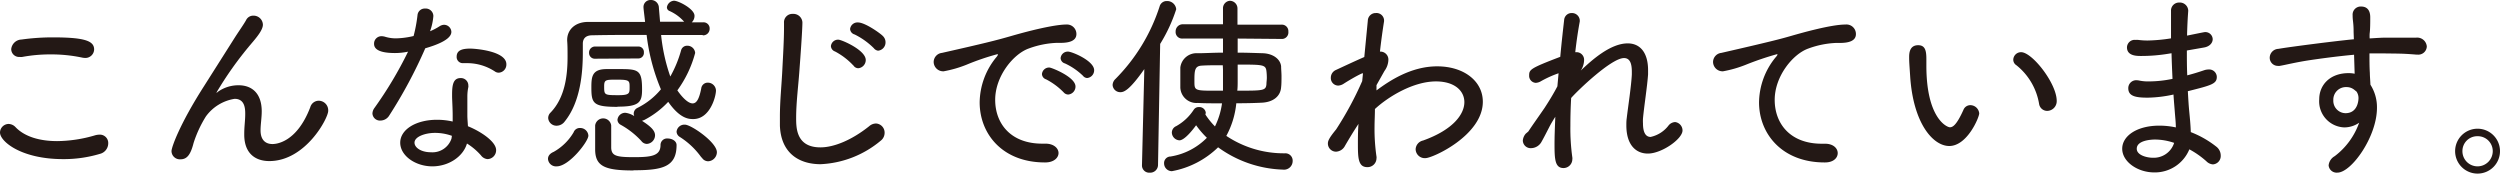
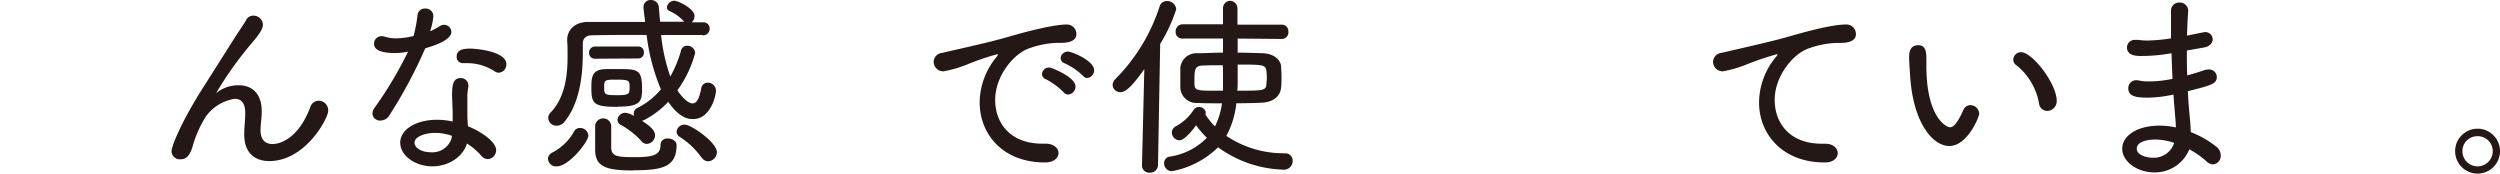
<svg xmlns="http://www.w3.org/2000/svg" viewBox="0 0 383.22 26.61">
  <defs>
    <style>.cls-1{fill:#231815;}</style>
  </defs>
  <title>faucet_text_h2_03</title>
  <g id="レイヤー_2" data-name="レイヤー 2">
    <g id="デザイン">
-       <path class="cls-1" d="M9.66,24.39C3.27,24.39,0,21.69,0,20.31A1.34,1.34,0,0,1,1.32,19a1.51,1.51,0,0,1,1.08.51C3.84,21,6.18,21.63,8.76,21.63a21,21,0,0,0,5.85-.9,2.64,2.64,0,0,1,.63-.09A1.28,1.28,0,0,1,16.59,22a1.67,1.67,0,0,1-1.29,1.59A19.18,19.18,0,0,1,9.66,24.39ZM13,8.88a2.66,2.66,0,0,1-.45-.06,22.85,22.85,0,0,0-4.8-.48,23.23,23.23,0,0,0-4.35.39,1.85,1.85,0,0,1-.39,0,1.21,1.21,0,0,1-1.29-1.2A1.64,1.64,0,0,1,3.3,6.06a34.07,34.07,0,0,1,4.86-.33c5,0,6.27.6,6.27,1.86A1.34,1.34,0,0,1,13,8.88Z" />
      <path class="cls-1" d="M41.28,24.69c-2.1,0-3.84-1.14-3.84-4.05v-.09c0-1.23.15-2,.15-3.12,0-.84-.09-2.28-1.62-2.28a6.72,6.72,0,0,0-4.41,2.7,18,18,0,0,0-1.89,4.08c-.45,1.77-1,2.49-2,2.49a1.28,1.28,0,0,1-1.38-1.26c0-.57,1.23-4.08,4.95-9.9l4.83-7.62c.54-.84,1.32-1.95,1.65-2.55a1.21,1.21,0,0,1,1.14-.69,1.43,1.43,0,0,1,1.44,1.38c0,.81-.93,1.92-1.8,2.94a54.13,54.13,0,0,0-5.34,7.5.44.44,0,0,0,.24-.15,5.41,5.41,0,0,1,3.18-1c2,0,3.54,1.2,3.54,4,0,1-.18,2-.18,2.91,0,1.53.81,2.1,1.83,2.1.36,0,3.66-.06,5.79-5.64a1.36,1.36,0,0,1,1.26-1A1.47,1.47,0,0,1,50.31,17C50.31,18.12,46.83,24.69,41.28,24.69Z" />
      <path class="cls-1" d="M59.67,17.7a1.59,1.59,0,0,1-1.35.78,1.15,1.15,0,0,1-1.23-1.08,1.51,1.51,0,0,1,.3-.84,59.74,59.74,0,0,0,5.16-8.64,9.82,9.82,0,0,1-2,.21c-3.09,0-3.21-1-3.21-1.44a1.13,1.13,0,0,1,1.17-1.14,2,2,0,0,1,.54.09,5.67,5.67,0,0,0,1.68.24,12.61,12.61,0,0,0,2.67-.36A22.54,22.54,0,0,0,64,2.31a1.11,1.11,0,0,1,1.17-1,1.17,1.17,0,0,1,1.26,1.14,8.7,8.7,0,0,1-.51,2.34,9.15,9.15,0,0,0,1.44-.75,1.37,1.37,0,0,1,.69-.24,1.13,1.13,0,0,1,1.14,1.08c0,.54-.45,1.5-4,2.52A72.49,72.49,0,0,1,59.67,17.7Zm6.6,7.8c-2.58,0-4.92-1.62-4.92-3.63s2.4-3.51,5.64-3.51a10.7,10.7,0,0,1,2.4.27c0-.27,0-.6,0-.93,0-.9-.06-1.92-.09-2.82v-.33c0-1.41.12-2.58,1.29-2.58a1.13,1.13,0,0,1,1.2,1.14.75.75,0,0,1,0,.24,6.93,6.93,0,0,0-.15,1.47v.81c0,.66,0,1.41,0,2.1,0,.48.06,1.05.09,1.62,2,.81,4.32,2.37,4.32,3.66a1.36,1.36,0,0,1-1.32,1.38,1.39,1.39,0,0,1-1-.57A9.68,9.68,0,0,0,71.58,22C71,24,68.79,25.5,66.27,25.5Zm.42-5.13c-1.5,0-3.15.57-3.15,1.5,0,.75,1,1.47,2.52,1.47a3.07,3.07,0,0,0,3.15-2.1l.06-.42A7.66,7.66,0,0,0,66.69,20.37ZM75.93,11a7.73,7.73,0,0,0-4.32-1.32l-.54,0H71a.94.94,0,0,1-1-1c0-1.05,1-1.23,2.1-1.23.72,0,5.52.36,5.52,2.4a1.24,1.24,0,0,1-1.14,1.29A1,1,0,0,1,75.93,11Z" />
      <path class="cls-1" d="M85.35,25.5A1.23,1.23,0,0,1,84,24.36c0-.42.24-.81.87-1.08a8.19,8.19,0,0,0,3.06-3,1,1,0,0,1,1-.66,1.25,1.25,0,0,1,1.26,1.17C90.21,21.66,87.24,25.5,85.35,25.5ZM107.67,5.37c-2.13,0-4.26,0-6.33,0a27.57,27.57,0,0,0,1.41,6.36,17.9,17.9,0,0,0,1.65-4,.94.94,0,0,1,.93-.72,1.19,1.19,0,0,1,1.23,1.11,17.27,17.27,0,0,1-2.73,5.73c.18.27,1.38,2,2.34,2,.6,0,1-.66,1.32-2.28a1,1,0,0,1,1-.9,1.25,1.25,0,0,1,1.26,1.2c0,.9-.9,4.38-3.48,4.38-.63,0-2,0-3.84-2.64a13.53,13.53,0,0,1-3.63,2.76,3.36,3.36,0,0,1-.39.15c1.35.87,2,1.5,2,2.22a1.34,1.34,0,0,1-1.26,1.32,1.08,1.08,0,0,1-.84-.45,12.61,12.61,0,0,0-3.18-2.49.9.9,0,0,1-.48-.75,1.19,1.19,0,0,1,1.23-1.08,3.32,3.32,0,0,1,1.35.51.92.92,0,0,1-.09-.39,1,1,0,0,1,.57-.87,11,11,0,0,0,3.6-2.85,30.71,30.71,0,0,1-2.19-8.34c-2.94,0-5.79,0-8.34.06-1,0-1.44.51-1.44,1.29v.09c0,.39,0,.81,0,1.26,0,3-.33,7.56-2.79,10.59a1.55,1.55,0,0,1-1.2.63,1.27,1.27,0,0,1-1.32-1.17,1.16,1.16,0,0,1,.36-.84C86.64,14.94,87,11.49,87,8.7c0-.9,0-1.74-.06-2.46V6.12c0-1.47,1.11-2.73,3.15-2.76,2.76,0,5.73,0,8.79,0,0-.18-.24-1.95-.24-2.22A1.07,1.07,0,0,1,99.75,0,1.2,1.2,0,0,1,101,1.2l.18,2.13,3.69,0,0,0a6.51,6.51,0,0,0-2.25-1.65.6.6,0,0,1-.39-.57,1.18,1.18,0,0,1,1.08-1c.69,0,3.15,1.26,3.15,2.31a1.36,1.36,0,0,1-.42,1h1.74a.94.94,0,0,1,1,1,1,1,0,0,1-1,1ZM91.23,9a.87.87,0,0,1-.93-.87.92.92,0,0,1,.93-1h6.6a.84.84,0,0,1,.87.9.85.85,0,0,1-.87.93Zm3.42,7.38c-3.75,0-4-.54-4-3,0-1.65.12-2.79,2.34-2.79.69,0,1.41,0,2.16,0,2.73,0,3.27.21,3.27,3.09C98.43,15.69,98,16.35,94.65,16.35Zm2.46,9.75c-4.38,0-5.88-.63-5.88-3.24,0-3.21,0-3.57,0-3.66a1.24,1.24,0,0,1,2.46,0c0,.84,0,3.12,0,3.45.06,1.23.84,1.41,3.48,1.41s4.08-.18,4.08-1.86a1,1,0,0,1,1.11-1c.66,0,1.35.39,1.35,1C103.71,25.59,101.55,26.1,97.11,26.1ZM94.53,12.21c-1.65,0-1.92,0-1.92,1,0,1.35,0,1.38,2.19,1.38,1.71,0,1.71-.3,1.71-1.2C96.51,12.36,96.51,12.21,94.53,12.21Zm13,11.94A11.81,11.81,0,0,0,104.22,21a1,1,0,0,1-.51-.81A1.2,1.2,0,0,1,105,19.11c.93,0,4.89,2.7,4.89,4.23a1.41,1.41,0,0,1-1.32,1.38A1.12,1.12,0,0,1,107.58,24.15Z" />
-       <path class="cls-1" d="M125.79,25.17c-3.39,0-6.09-1.77-6.24-5.91,0-.48,0-.93,0-1.38,0-2.55.27-4.83.39-7.53.09-1.74.24-4.26.24-6.12V3.51a1.28,1.28,0,0,1,1.35-1.38A1.38,1.38,0,0,1,123,3.42c0,1.17-.33,5.7-.42,6.84-.18,2.82-.54,5.28-.54,7.86,0,1.56.06,4.47,3.72,4.47,2.07,0,4.8-1.11,7.47-3.24a1.63,1.63,0,0,1,1.05-.42,1.4,1.4,0,0,1,1.32,1.44,1.52,1.52,0,0,1-.6,1.2A15.44,15.44,0,0,1,125.79,25.17Zm5-15.15A10.57,10.57,0,0,0,128,7.89a.92.92,0,0,1-.63-.81,1.1,1.1,0,0,1,1.14-1c.48,0,4.2,1.59,4.2,3.12a1.27,1.27,0,0,1-1.14,1.26A.89.89,0,0,1,130.8,10Zm3.12-2.67A11.2,11.2,0,0,0,131,5.28a.92.92,0,0,1-.69-.84,1.14,1.14,0,0,1,1.2-1c1.11,0,3.48,1.71,3.81,2.07a1.32,1.32,0,0,1,.42,1,1.27,1.27,0,0,1-1.14,1.26A1,1,0,0,1,133.92,7.35Z" />
      <path class="cls-1" d="M160.23,24.9h-.06c-6.51,0-10-4.38-10-9.21a11.09,11.09,0,0,1,2.49-6.84c.21-.24.3-.39.3-.48s0-.06-.09-.06a37.92,37.92,0,0,0-4.74,1.62,18,18,0,0,1-3.48,1,1.46,1.46,0,0,1-1.53-1.44,1.42,1.42,0,0,1,1.26-1.38c6.51-1.47,8.31-1.92,10.59-2.58,5-1.44,7.5-1.77,8.46-1.77A1.45,1.45,0,0,1,165,5.22c0,1.08-1.17,1.35-2.43,1.35h-.6a13.94,13.94,0,0,0-4.29.87c-2.34.84-5.13,4.23-5.13,7.86s2.37,6.72,7.2,6.72h.51c1.29,0,2,.72,2,1.44S161.55,24.9,160.23,24.9Zm2.82-10.74a10.46,10.46,0,0,0-2.7-2,.89.89,0,0,1-.63-.81,1.1,1.1,0,0,1,1.14-1c.3,0,4,1.44,4,2.91a1.22,1.22,0,0,1-1.11,1.23A.93.93,0,0,1,163.05,14.16ZM166,11.61a10,10,0,0,0-2.76-1.89.88.88,0,0,1-.66-.81,1.1,1.1,0,0,1,1.14-1c.6,0,4,1.41,4,2.85a1.19,1.19,0,0,1-1.08,1.2A.88.88,0,0,1,166,11.61Z" />
      <path class="cls-1" d="M175.05,25.35l.36-14.76c-2.31,3.3-3.15,3.54-3.66,3.54a1.17,1.17,0,0,1-1.2-1.11,1.32,1.32,0,0,1,.42-.9A27.92,27.92,0,0,0,177.75,1a1.12,1.12,0,0,1,1.11-.84,1.39,1.39,0,0,1,1.44,1.26,24.1,24.1,0,0,1-2.46,5.31l-.33,18.6a1.2,1.2,0,0,1-1.26,1.14,1.11,1.11,0,0,1-1.2-1.11ZM189.72,5.91V8.07c1.41,0,2.76.06,3.87.09,1.56.06,2.67.9,2.79,2,0,.45.06,1,.06,1.5s0,1.26-.06,1.71c-.09,1.35-1.17,2.28-2.94,2.37-1.14.06-2.52.09-3.93.09a13.17,13.17,0,0,1-1.53,5,15.84,15.84,0,0,0,9,2.67,1.12,1.12,0,0,1,1.17,1.17A1.33,1.33,0,0,1,196.65,26a17.8,17.8,0,0,1-9.93-3.42,13.7,13.7,0,0,1-7.08,3.66,1.2,1.2,0,0,1-1.2-1.2,1,1,0,0,1,1-1.05A10.05,10.05,0,0,0,185,21.12a13.71,13.71,0,0,1-1.65-1.92c-1.68,2.28-2.4,2.31-2.55,2.31a1.23,1.23,0,0,1-1.17-1.17,1.08,1.08,0,0,1,.66-1A7.62,7.62,0,0,0,183,16.8a.91.91,0,0,1,.78-.39,1,1,0,0,1,1.05.84,1.07,1.07,0,0,1-.06.3,11.56,11.56,0,0,0,1.47,1.83,11.51,11.51,0,0,0,1.08-3.54c-1.35,0-2.64,0-3.72-.06a2.47,2.47,0,0,1-2.67-2.34c0-.45,0-1,0-1.56s0-1.11,0-1.53a2.49,2.49,0,0,1,2.64-2.19c1.11,0,2.49-.09,3.9-.09l0-2.16-6.18,0a1,1,0,0,1-1.08-1.08,1.09,1.09,0,0,1,1.11-1.11l6.15,0,0-2.4A1.15,1.15,0,0,1,188.52.12a1.18,1.18,0,0,1,1.17,1.2c0,.78,0,1.62,0,2.46l6.72,0a1,1,0,0,1,1.08,1.08,1,1,0,0,1-1.08,1.11ZM187.44,10c-1.2,0-2.34,0-3.24.06-1.08.06-1.11.78-1.11,2.37s0,1.47,4.38,1.47V12.3c0-.54,0-1.11,0-1.62Zm2.28,2.43c0,.48,0,1-.06,1.47,4,0,4.38,0,4.47-1,0-.3.06-.63.06-1a8.64,8.64,0,0,0-.06-1c-.12-1-.57-1-4.41-1Z" />
-       <path class="cls-1" d="M211,13.86c1.86-1.38,5.22-3.69,9.3-3.69s7,2.25,7,5.43c0,5.13-7.68,8.64-8.79,8.64A1.4,1.4,0,0,1,217,22.86a1.44,1.44,0,0,1,1.14-1.32c4.77-1.71,6.33-4.14,6.33-5.88s-1.5-3.18-4.35-3.18c-3.48,0-7.32,2.34-9.36,4.23,0,.93-.06,1.86-.06,2.76A29,29,0,0,0,211,24a.83.83,0,0,1,0,.27,1.37,1.37,0,0,1-1.41,1.35c-1.38,0-1.44-1.38-1.44-3.51,0-.93,0-2,.09-3.12-.21.33-.81,1.2-2.07,3.36a1.62,1.62,0,0,1-1.38.9A1.25,1.25,0,0,1,203.55,22c0-.36.12-.78,1.26-2.16a51.15,51.15,0,0,0,4-7.41l.12-1.2a.93.93,0,0,0-.24.06c-.78.36-2,1.08-2.7,1.53a1.68,1.68,0,0,1-.87.3A1.15,1.15,0,0,1,204,11.91a1.29,1.29,0,0,1,.75-1.17c1.17-.54,2.82-1.32,4.38-2l.54-5.58A1.2,1.2,0,0,1,210.9,2a1.16,1.16,0,0,1,1.26,1.08v.18c-.18,1.14-.42,2.76-.63,4.65h.06a1.22,1.22,0,0,1,1.23,1.32,3,3,0,0,1-.6,1.65L211,13.05Z" />
-       <path class="cls-1" d="M234.27,20.16c.69-1.05,1.62-2.34,2.46-3.57.66-1,1.41-2.22,2-3.36l.18-2a16.47,16.47,0,0,0-2.67,1.2,1.71,1.71,0,0,1-.84.27,1.08,1.08,0,0,1-1-1.14c0-.9.21-1.11,4.77-2.85.21-2.31.45-4.35.6-5.7A1.14,1.14,0,0,1,240.9,2a1.2,1.2,0,0,1,1.26,1.08c0,.06,0,.15,0,.21-.21,1.14-.48,2.79-.69,4.71h.18a1.16,1.16,0,0,1,1.17,1.26,3,3,0,0,1-.51,1.56c1.74-1.65,4.56-4.17,7.2-4.17,1.92,0,3.12,1.44,3.12,4.11,0,.21,0,.42,0,.63-.12,1.8-.63,5.07-.78,6.78a6.53,6.53,0,0,0,0,.75c0,1.44.45,2.07,1.17,2.07a4.7,4.7,0,0,0,2.76-1.77,1.39,1.39,0,0,1,1-.51A1.3,1.3,0,0,1,257.91,20c0,1.29-3.18,3.54-5.31,3.54-1.86,0-3.3-1.35-3.3-4.32,0-.33,0-.72.06-1.11.18-1.59.69-4.86.78-6.69V11c0-1.23-.27-2.1-1.2-2.1-1.95,0-7.2,5.07-8.1,6.12-.09,1.47-.12,2.94-.12,4.32a32.06,32.06,0,0,0,.3,4.8.83.83,0,0,1,0,.27,1.36,1.36,0,0,1-1.35,1.35c-1.32,0-1.38-1.38-1.38-3.69,0-1.23.06-2.67.12-4.17-.3.48-.63,1-.93,1.59-.42.81-.81,1.59-1.17,2.22a1.86,1.86,0,0,1-1.59,1,1.2,1.2,0,0,1-1.29-1.17,1.83,1.83,0,0,1,.45-1.05Z" />
      <path class="cls-1" d="M279.75,24.9h-.06c-6.51,0-10.05-4.38-10.05-9.21a11.09,11.09,0,0,1,2.49-6.84c.21-.24.33-.39.33-.48s0-.06-.09-.06a45.3,45.3,0,0,0-4.77,1.62,18,18,0,0,1-3.48,1,1.46,1.46,0,0,1-1.53-1.44,1.42,1.42,0,0,1,1.26-1.38c7.47-1.71,9.06-2.13,10.62-2.58s6.18-1.77,8.43-1.77a1.45,1.45,0,0,1,1.59,1.47c0,1.08-1.17,1.35-2.43,1.35h-.6a13.94,13.94,0,0,0-4.29.87c-2.34.84-5.13,4.23-5.13,7.86s2.37,6.72,7.2,6.72h.51c1.29,0,1.95.72,1.95,1.44S281.07,24.9,279.75,24.9Z" />
      <path class="cls-1" d="M292.8,11.61c-.09-1.44-.15-2-.15-2.82,0-.51,0-1.86,1.38-1.86,1.08,0,1.26.84,1.26,2.13,0,.36,0,.63,0,1,0,8.13,3.18,9.45,3.6,9.45s1-.27,2.07-2.64a1.14,1.14,0,0,1,1.05-.75,1.38,1.38,0,0,1,1.38,1.26c0,.6-1.83,5-4.59,5C296.31,22.38,293.25,18.9,292.8,11.61Zm19.77,4.32A9.6,9.6,0,0,0,309.09,10a1,1,0,0,1-.48-.84A1.19,1.19,0,0,1,309.81,8c1.71,0,5.46,4.8,5.46,7.47A1.49,1.49,0,0,1,313.8,17,1.26,1.26,0,0,1,312.57,15.93Z" />
      <path class="cls-1" d="M332.31,8.25a25.54,25.54,0,0,1-4.08.33c-.69,0-2.19,0-2.19-1.32a1.18,1.18,0,0,1,1.35-1.14,1.71,1.71,0,0,1,.39,0,10.91,10.91,0,0,0,1.44.09,25.34,25.34,0,0,0,3.57-.33c0-.84,0-1.62,0-2.34s0-1.35,0-1.86A1.23,1.23,0,0,1,334.05.39a1.29,1.29,0,0,1,1.38,1.23v.06c-.09,1.17-.15,2.46-.18,3.78,2.64-.54,2.67-.54,2.76-.54A1.12,1.12,0,0,1,339.18,6c0,.54-.42,1.14-1.38,1.29l-2.58.45c0,1.29,0,2.55.06,3.81.81-.21,1.71-.48,2.67-.81a2.24,2.24,0,0,1,.6-.09,1.17,1.17,0,0,1,1.26,1.14c0,1.08-.87,1.29-4.44,2.19.06,1.08.12,2.13.21,3.06s.21,2.1.24,3.21a15,15,0,0,1,3.9,2.22,1.71,1.71,0,0,1,.69,1.35,1.29,1.29,0,0,1-1.2,1.38,1.58,1.58,0,0,1-1-.48,13.4,13.4,0,0,0-2.61-1.83,5.71,5.71,0,0,1-5.37,3.54c-2.58,0-4.92-1.65-4.92-3.63s2.28-3.54,5.67-3.54a12.07,12.07,0,0,1,2.55.27c0-.72-.09-1.47-.15-2.28s-.15-1.74-.21-2.76a19.5,19.5,0,0,1-3.93.48c-1.77,0-3-.18-3-1.44a1.21,1.21,0,0,1,1.29-1.23,2.32,2.32,0,0,1,.45.06,6.74,6.74,0,0,0,1.47.12,18,18,0,0,0,3.57-.39c-.06-1.29-.12-2.64-.15-3.93Zm-1.95,13.14c-.72,0-2.82.15-2.82,1.41,0,1,1.56,1.38,2.46,1.38a3.27,3.27,0,0,0,3.27-2.28A9.15,9.15,0,0,0,330.36,21.39Z" />
-       <path class="cls-1" d="M360.78,4.92c0-1.5-.15-1.68-.15-2.58A1.24,1.24,0,0,1,361.92,1c1.41,0,1.41,1.32,1.41,1.71,0,.72,0,1.77-.09,2.43a6.27,6.27,0,0,0,0,.75c1-.06,1.8-.12,2.52-.12s1.38,0,2.1,0,1.5,0,2.52,0A1.48,1.48,0,0,1,372,7.11a1.3,1.3,0,0,1-1.44,1.26h-.18c-2.16-.18-2.88-.15-4.77-.18-.75,0-1.56,0-2.4,0,0,1,0,2.07.06,3,0,.45.06,1.11.09,1.8a6.38,6.38,0,0,1,1,3.54c0,4.44-3.93,9.93-6.06,9.93a1.23,1.23,0,0,1-1.35-1.11,1.83,1.83,0,0,1,.93-1.41,11,11,0,0,0,3.75-5.13,4,4,0,0,1-2.28.72,4,4,0,0,1-3.84-4.32c0-2.16,1.62-4,4.5-4a4.66,4.66,0,0,1,.93.09l-.09-2.91c-2.61.24-5.22.6-6.84.84-2.16.33-3.66.72-4.56.87a.83.83,0,0,1-.27,0,1.25,1.25,0,0,1-1.26-1.26,1.38,1.38,0,0,1,1.32-1.35c1.71-.3,8.94-1.23,11.58-1.47Zm.15,8.88a1.85,1.85,0,0,0-1.26-.45,1.93,1.93,0,0,0-2,2,1.9,1.9,0,0,0,1.86,2c2,0,2-2.22,2-2.31a1.76,1.76,0,0,0-.3-1Z" />
      <path class="cls-1" d="M379.77,26.61a3.44,3.44,0,1,1,3.45-3.45A3.44,3.44,0,0,1,379.77,26.61Zm0-5.73a2.27,2.27,0,0,0-2.31,2.28,2.32,2.32,0,0,0,2.31,2.34,2.34,2.34,0,0,0,2.34-2.34A2.29,2.29,0,0,0,379.77,20.88Z" />
    </g>
  </g>
</svg>